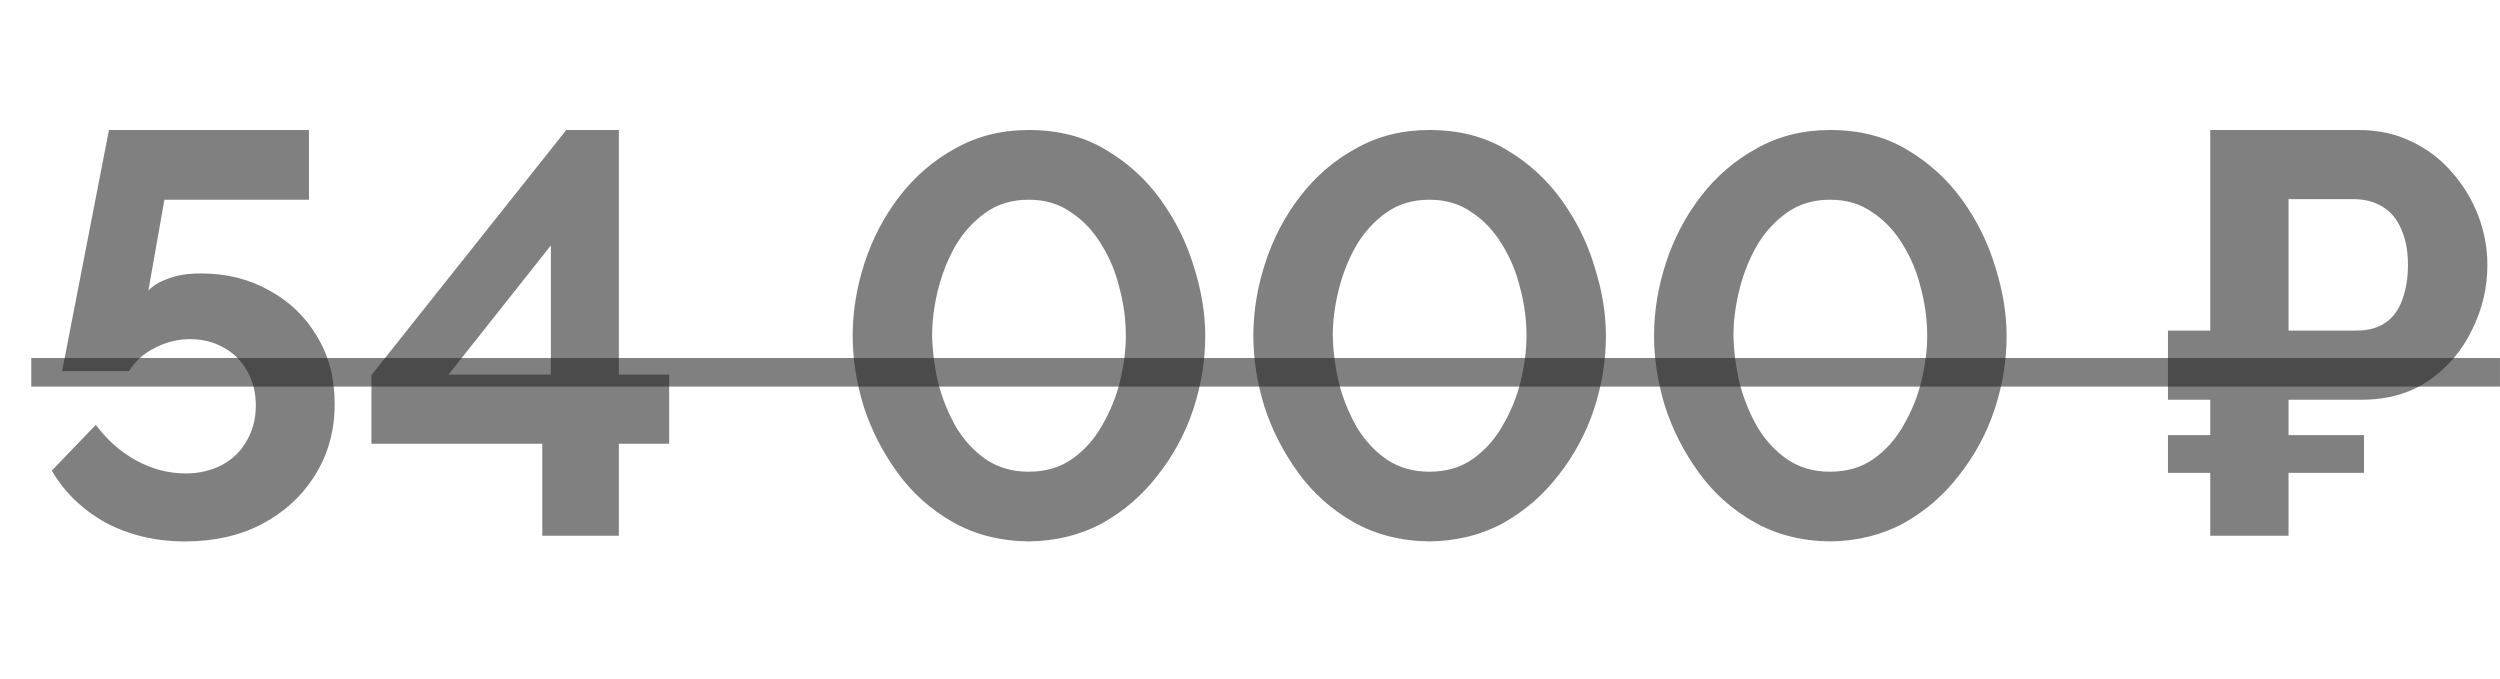
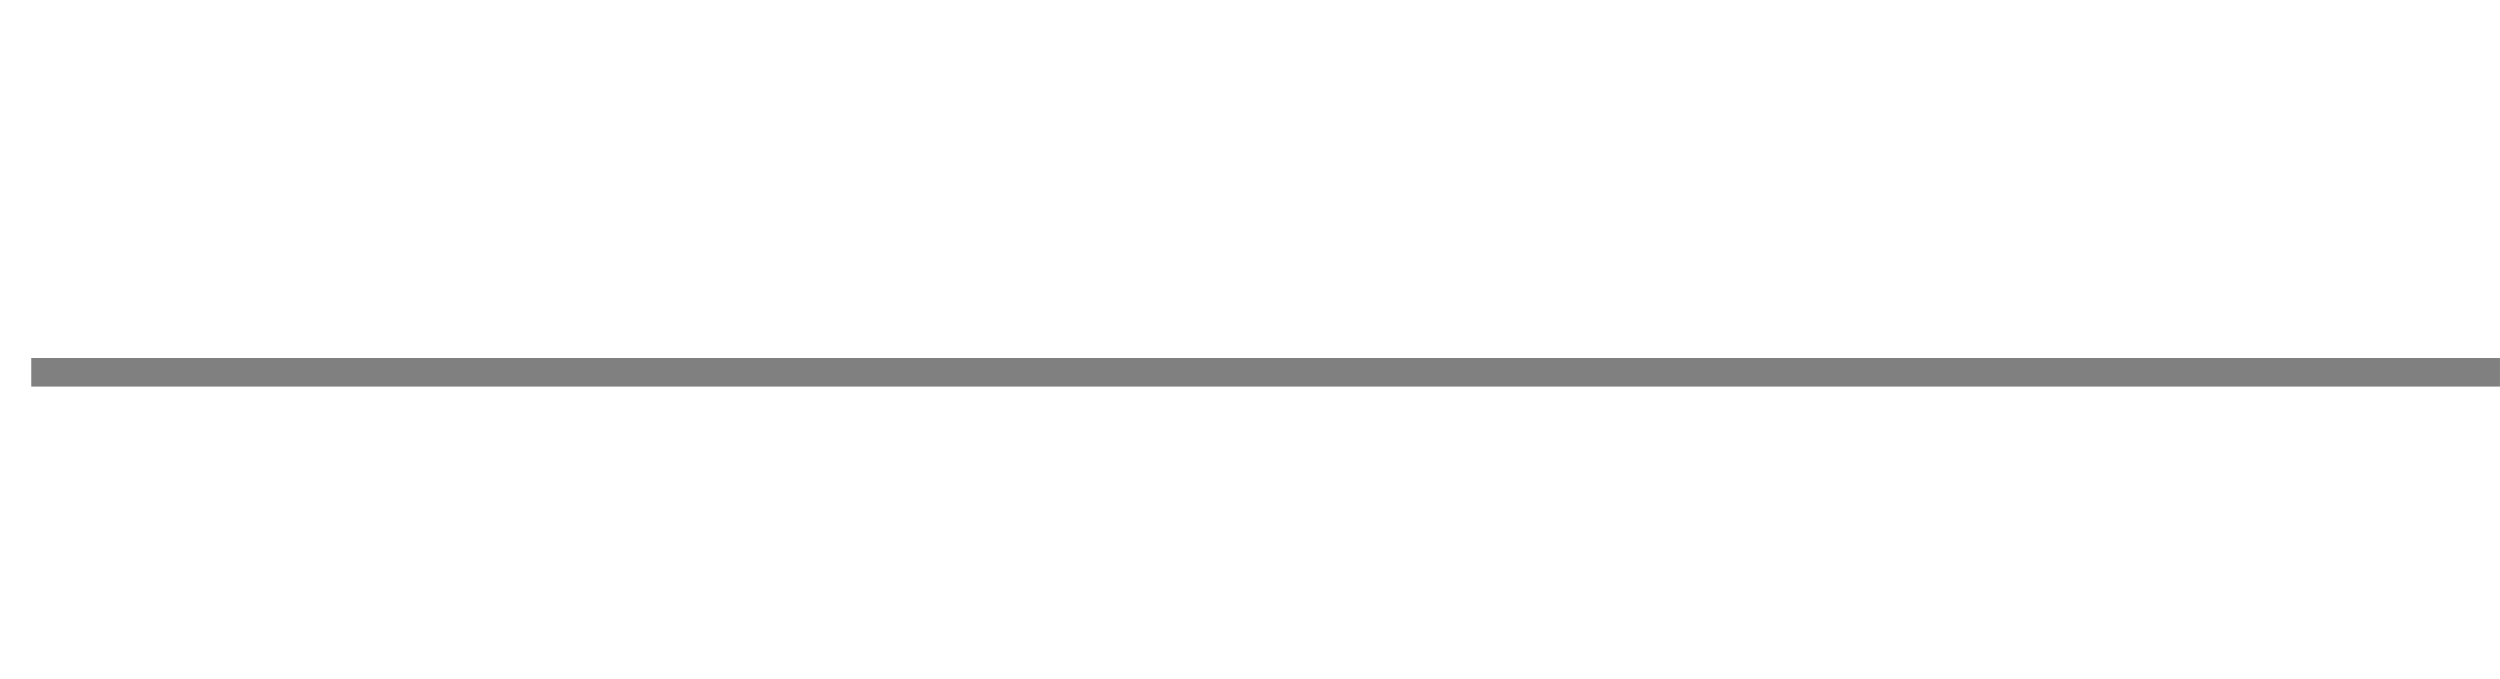
<svg xmlns="http://www.w3.org/2000/svg" width="70" height="19" viewBox="0 0 70 19" fill="none">
-   <path d="M5.179 15.16C4.358 15.16 3.616 14.984 2.955 14.632C2.304 14.269 1.803 13.784 1.451 13.176L2.683 11.896C2.992 12.312 3.366 12.643 3.803 12.888C4.251 13.133 4.715 13.256 5.195 13.256C5.579 13.256 5.92 13.176 6.219 13.016C6.518 12.856 6.747 12.632 6.907 12.344C7.078 12.056 7.163 11.725 7.163 11.352C7.163 10.989 7.083 10.669 6.923 10.392C6.763 10.104 6.544 9.885 6.267 9.736C5.99 9.576 5.675 9.496 5.323 9.496C4.982 9.496 4.656 9.576 4.347 9.736C4.038 9.885 3.792 10.104 3.611 10.392H1.739L3.051 3.64H8.651V5.592H4.603L4.155 8.136C4.283 7.997 4.47 7.885 4.715 7.8C4.96 7.704 5.264 7.656 5.627 7.656C6.342 7.656 6.982 7.816 7.547 8.136C8.112 8.445 8.555 8.872 8.875 9.416C9.206 9.96 9.371 10.589 9.371 11.304C9.371 12.061 9.184 12.733 8.811 13.32C8.448 13.896 7.952 14.349 7.323 14.68C6.704 15 5.99 15.16 5.179 15.16ZM15.184 15V12.424H10.4V10.504L15.856 3.64H17.328V10.488H18.736V12.424H17.328V15H15.184ZM12.56 10.488H15.424V6.872L12.56 10.488ZM28.803 15.16C28.003 15.149 27.294 14.968 26.675 14.616C26.056 14.264 25.539 13.8 25.123 13.224C24.707 12.648 24.392 12.029 24.179 11.368C23.977 10.696 23.875 10.04 23.875 9.4C23.875 8.717 23.987 8.035 24.211 7.352C24.435 6.669 24.761 6.051 25.187 5.496C25.625 4.931 26.147 4.483 26.755 4.152C27.363 3.811 28.046 3.64 28.803 3.64C29.625 3.64 30.339 3.821 30.947 4.184C31.566 4.547 32.083 5.016 32.499 5.592C32.915 6.168 33.224 6.792 33.427 7.464C33.641 8.136 33.747 8.781 33.747 9.4C33.747 10.093 33.635 10.781 33.411 11.464C33.187 12.136 32.856 12.749 32.419 13.304C31.992 13.859 31.475 14.307 30.867 14.648C30.259 14.979 29.571 15.149 28.803 15.16ZM26.099 9.4C26.11 9.848 26.169 10.296 26.275 10.744C26.392 11.181 26.558 11.587 26.771 11.96C26.995 12.333 27.278 12.637 27.619 12.872C27.96 13.096 28.355 13.208 28.803 13.208C29.283 13.208 29.694 13.085 30.035 12.84C30.377 12.595 30.654 12.28 30.867 11.896C31.091 11.512 31.256 11.101 31.363 10.664C31.47 10.227 31.523 9.805 31.523 9.4C31.523 8.952 31.465 8.509 31.347 8.072C31.241 7.624 31.07 7.213 30.835 6.84C30.611 6.467 30.328 6.168 29.987 5.944C29.657 5.709 29.262 5.592 28.803 5.592C28.334 5.592 27.928 5.715 27.587 5.96C27.246 6.205 26.963 6.52 26.739 6.904C26.526 7.288 26.366 7.699 26.259 8.136C26.152 8.573 26.099 8.995 26.099 9.4ZM40.022 15.16C39.222 15.149 38.513 14.968 37.894 14.616C37.275 14.264 36.758 13.8 36.342 13.224C35.926 12.648 35.611 12.029 35.398 11.368C35.195 10.696 35.094 10.04 35.094 9.4C35.094 8.717 35.206 8.035 35.43 7.352C35.654 6.669 35.979 6.051 36.406 5.496C36.843 4.931 37.366 4.483 37.974 4.152C38.582 3.811 39.264 3.64 40.022 3.64C40.843 3.64 41.558 3.821 42.166 4.184C42.785 4.547 43.302 5.016 43.718 5.592C44.134 6.168 44.443 6.792 44.646 7.464C44.859 8.136 44.966 8.781 44.966 9.4C44.966 10.093 44.854 10.781 44.63 11.464C44.406 12.136 44.075 12.749 43.638 13.304C43.211 13.859 42.694 14.307 42.086 14.648C41.478 14.979 40.79 15.149 40.022 15.16ZM37.318 9.4C37.328 9.848 37.387 10.296 37.494 10.744C37.611 11.181 37.776 11.587 37.99 11.96C38.214 12.333 38.496 12.637 38.838 12.872C39.179 13.096 39.574 13.208 40.022 13.208C40.502 13.208 40.913 13.085 41.254 12.84C41.595 12.595 41.873 12.28 42.086 11.896C42.31 11.512 42.475 11.101 42.582 10.664C42.688 10.227 42.742 9.805 42.742 9.4C42.742 8.952 42.683 8.509 42.566 8.072C42.459 7.624 42.288 7.213 42.054 6.84C41.83 6.467 41.547 6.168 41.206 5.944C40.875 5.709 40.48 5.592 40.022 5.592C39.553 5.592 39.147 5.715 38.806 5.96C38.465 6.205 38.182 6.52 37.958 6.904C37.745 7.288 37.584 7.699 37.478 8.136C37.371 8.573 37.318 8.995 37.318 9.4ZM51.241 15.16C50.441 15.149 49.731 14.968 49.113 14.616C48.494 14.264 47.977 13.8 47.561 13.224C47.145 12.648 46.83 12.029 46.617 11.368C46.414 10.696 46.313 10.04 46.313 9.4C46.313 8.717 46.425 8.035 46.649 7.352C46.873 6.669 47.198 6.051 47.625 5.496C48.062 4.931 48.585 4.483 49.193 4.152C49.801 3.811 50.483 3.64 51.241 3.64C52.062 3.64 52.777 3.821 53.385 4.184C54.003 4.547 54.521 5.016 54.937 5.592C55.353 6.168 55.662 6.792 55.865 7.464C56.078 8.136 56.185 8.781 56.185 9.4C56.185 10.093 56.073 10.781 55.849 11.464C55.625 12.136 55.294 12.749 54.857 13.304C54.43 13.859 53.913 14.307 53.305 14.648C52.697 14.979 52.009 15.149 51.241 15.16ZM48.537 9.4C48.547 9.848 48.606 10.296 48.713 10.744C48.83 11.181 48.995 11.587 49.209 11.96C49.433 12.333 49.715 12.637 50.057 12.872C50.398 13.096 50.793 13.208 51.241 13.208C51.721 13.208 52.131 13.085 52.473 12.84C52.814 12.595 53.091 12.28 53.305 11.896C53.529 11.512 53.694 11.101 53.801 10.664C53.907 10.227 53.961 9.805 53.961 9.4C53.961 8.952 53.902 8.509 53.785 8.072C53.678 7.624 53.507 7.213 53.273 6.84C53.049 6.467 52.766 6.168 52.425 5.944C52.094 5.709 51.699 5.592 51.241 5.592C50.771 5.592 50.366 5.715 50.025 5.96C49.683 6.205 49.401 6.52 49.177 6.904C48.963 7.288 48.803 7.699 48.697 8.136C48.59 8.573 48.537 8.995 48.537 9.4ZM60.703 11.192V9.256H65.327V11.192H60.703ZM60.703 13.24V12.184H66.191V13.24H60.703ZM61.887 15V3.64H66.031C66.586 3.64 67.082 3.747 67.519 3.96C67.967 4.173 68.346 4.461 68.655 4.824C68.975 5.187 69.221 5.592 69.391 6.04C69.562 6.488 69.647 6.947 69.647 7.416C69.647 8.056 69.503 8.664 69.215 9.24C68.938 9.816 68.538 10.285 68.015 10.648C67.493 11.011 66.863 11.192 66.127 11.192H64.079V15H61.887ZM64.079 9.256H65.983C66.314 9.256 66.586 9.181 66.799 9.032C67.013 8.883 67.167 8.669 67.263 8.392C67.37 8.104 67.423 7.779 67.423 7.416C67.423 7.021 67.359 6.685 67.231 6.408C67.114 6.131 66.938 5.923 66.703 5.784C66.479 5.645 66.207 5.576 65.887 5.576H64.079V9.256Z" fill="#252525" fill-opacity="0.58" />
  <path d="M0.875 10.024H69.999V10.824H0.875V10.024Z" fill="#252525" fill-opacity="0.58" />
</svg>